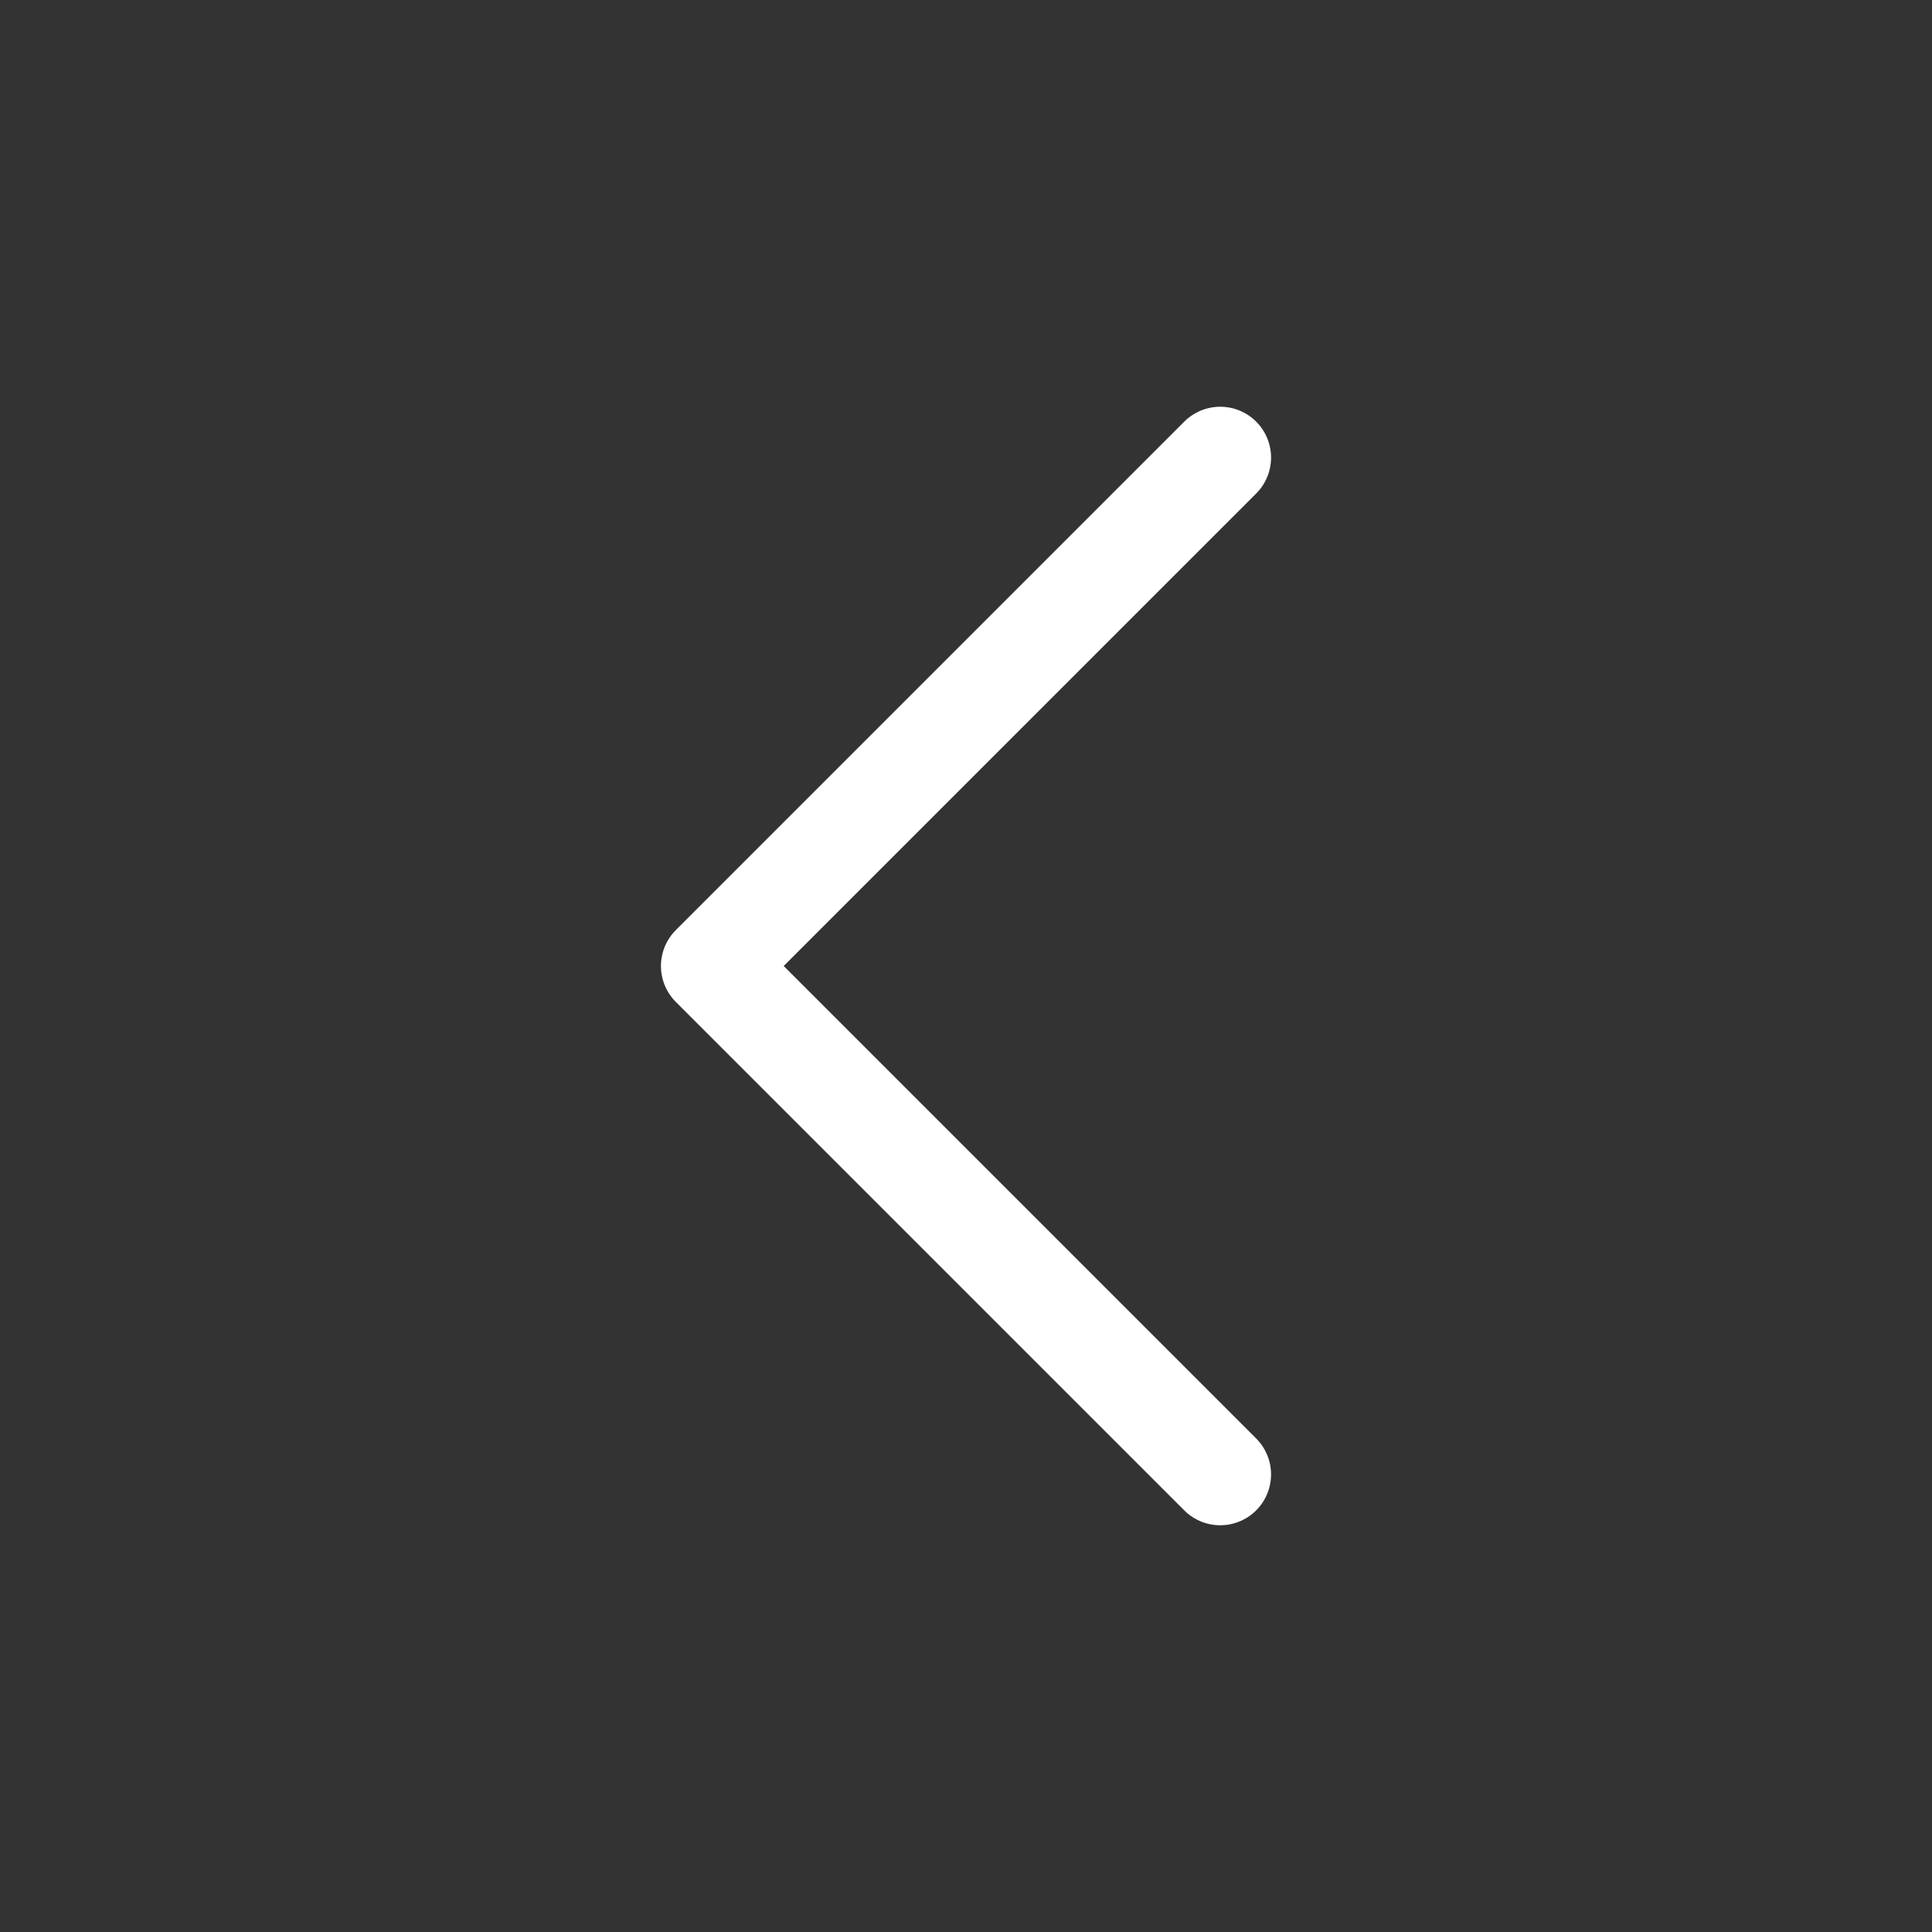
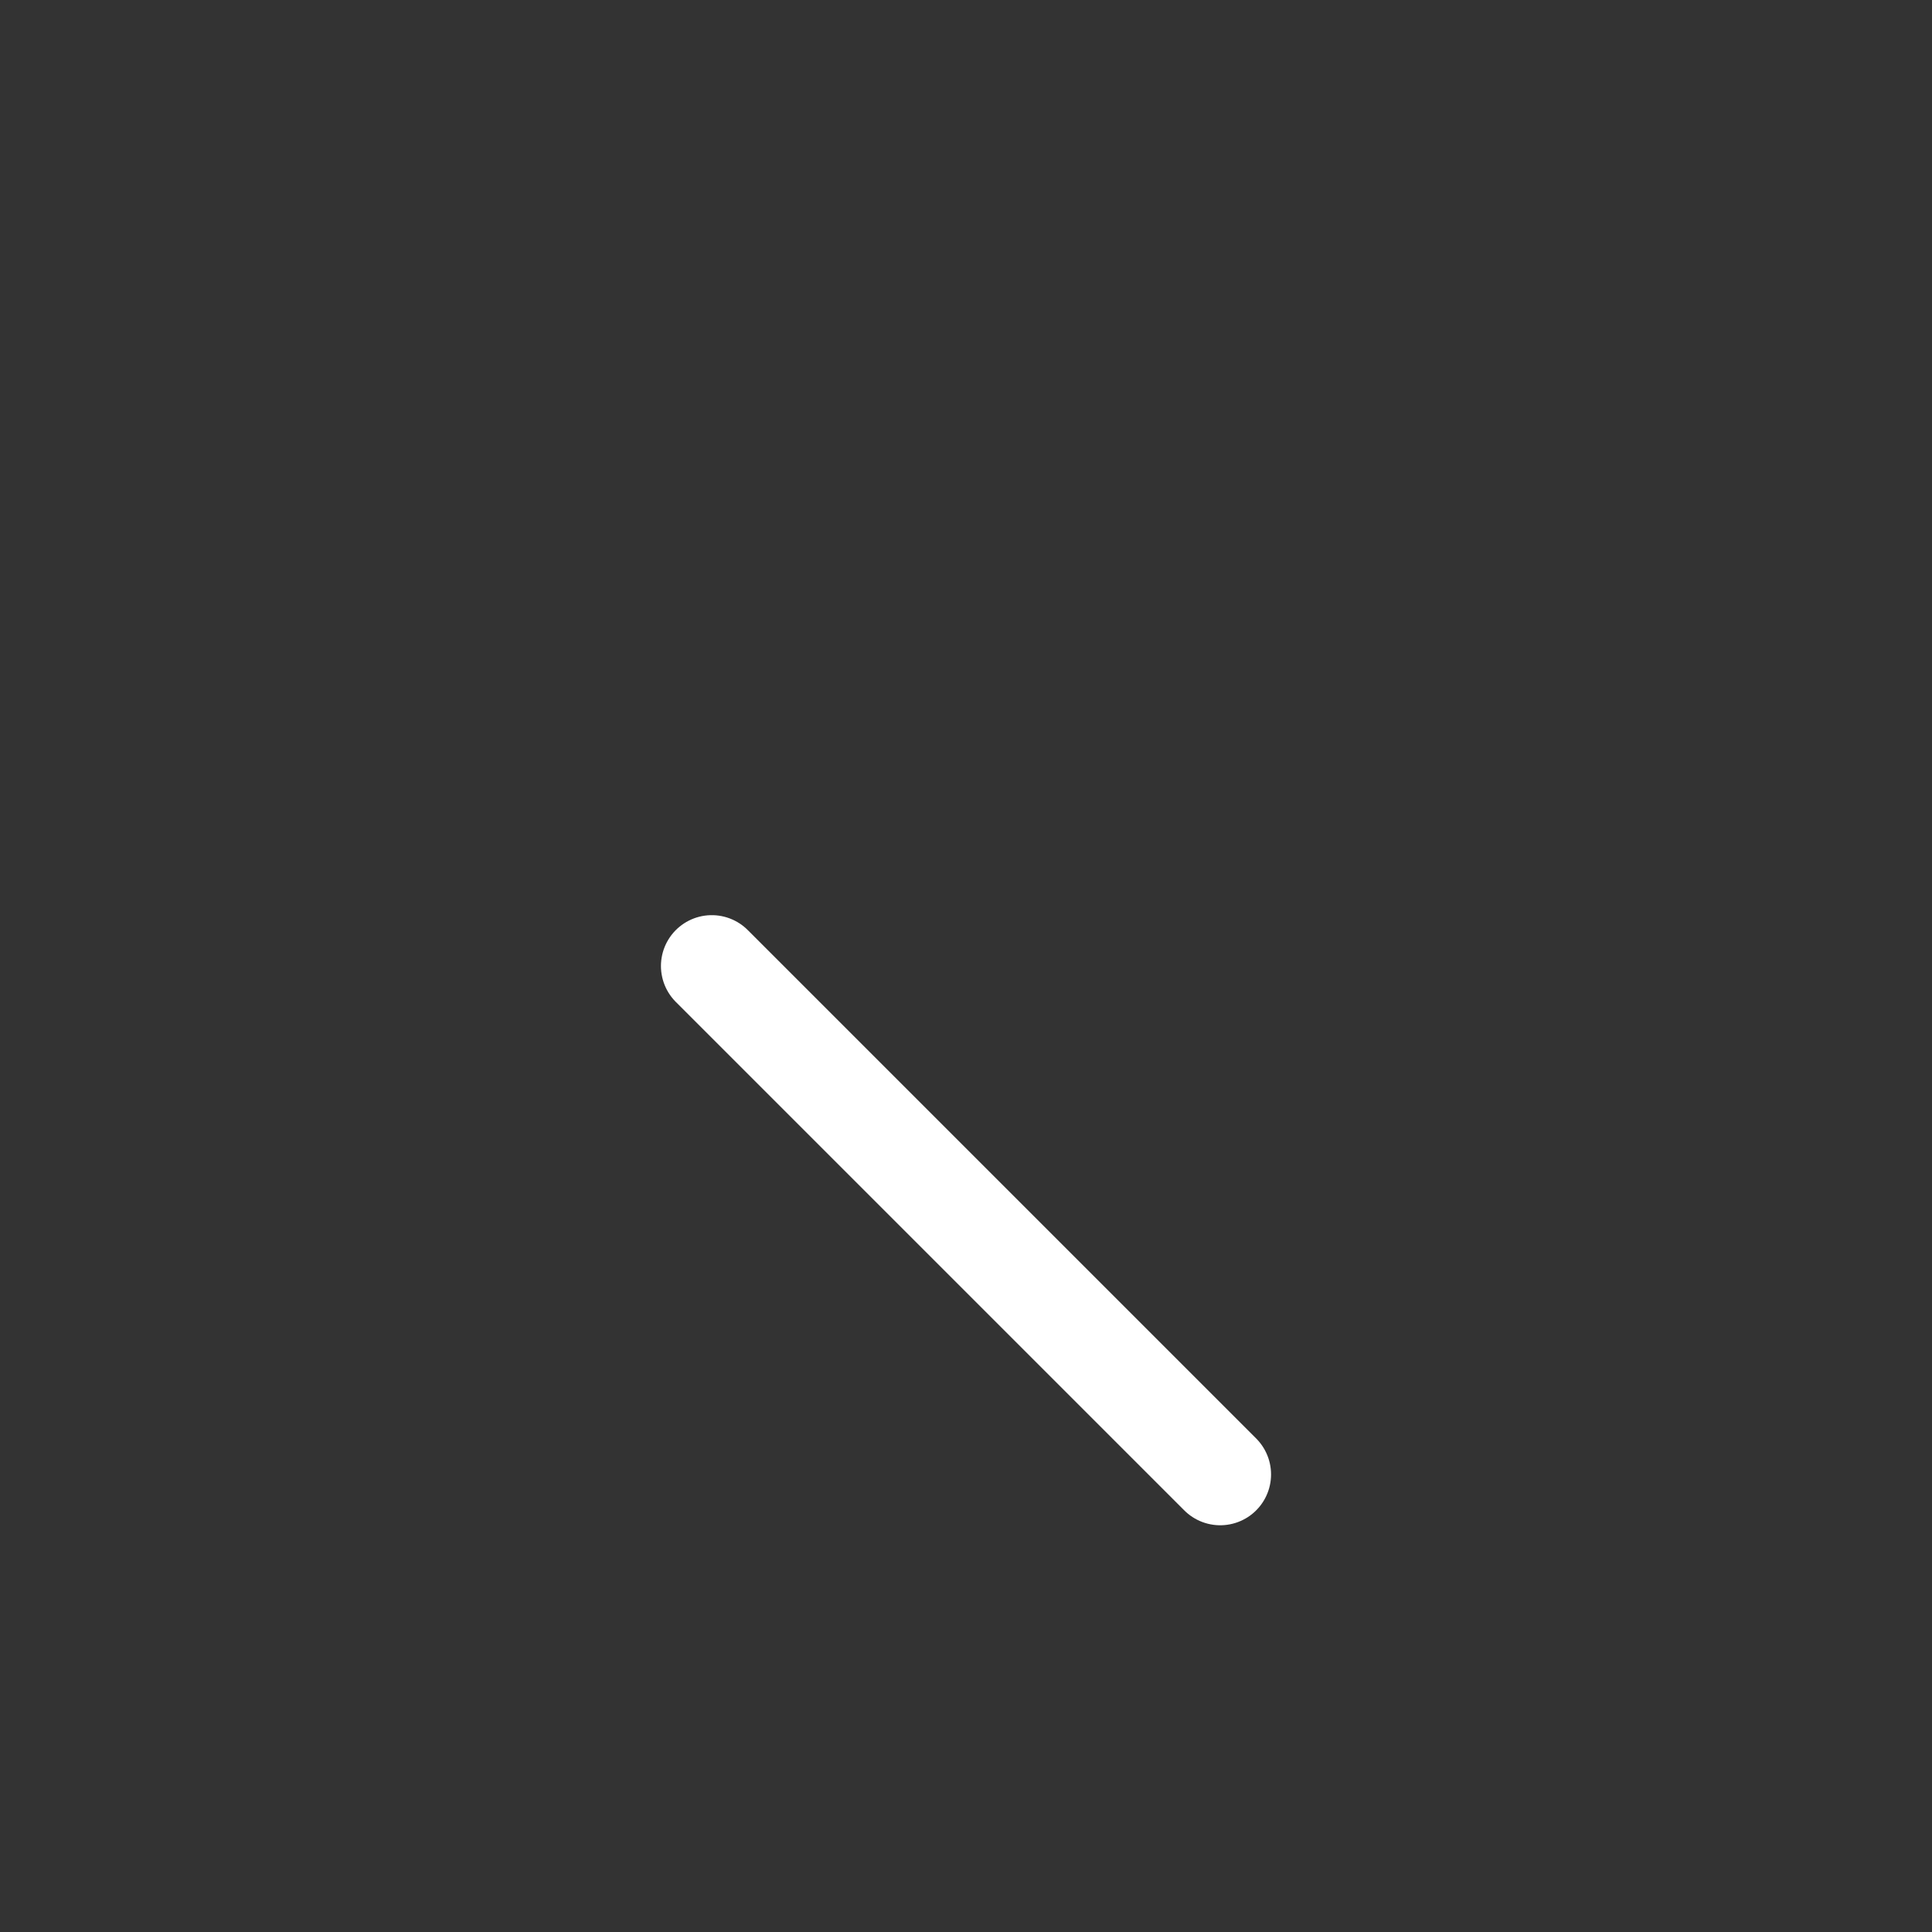
<svg xmlns="http://www.w3.org/2000/svg" width="38" height="38" viewBox="0 0 38 38" fill="none">
  <rect x="0" y="0" width="38" height="38" fill="#333333" stroke="none" />
  <g id="chevron-left">
-     <path id="Icon" d="M24 29L14 19L24 9" stroke="white" stroke-width="2" stroke-linecap="round" stroke-linejoin="round" />
+     <path id="Icon" d="M24 29L14 19" stroke="white" stroke-width="2" stroke-linecap="round" stroke-linejoin="round" />
  </g>
</svg>